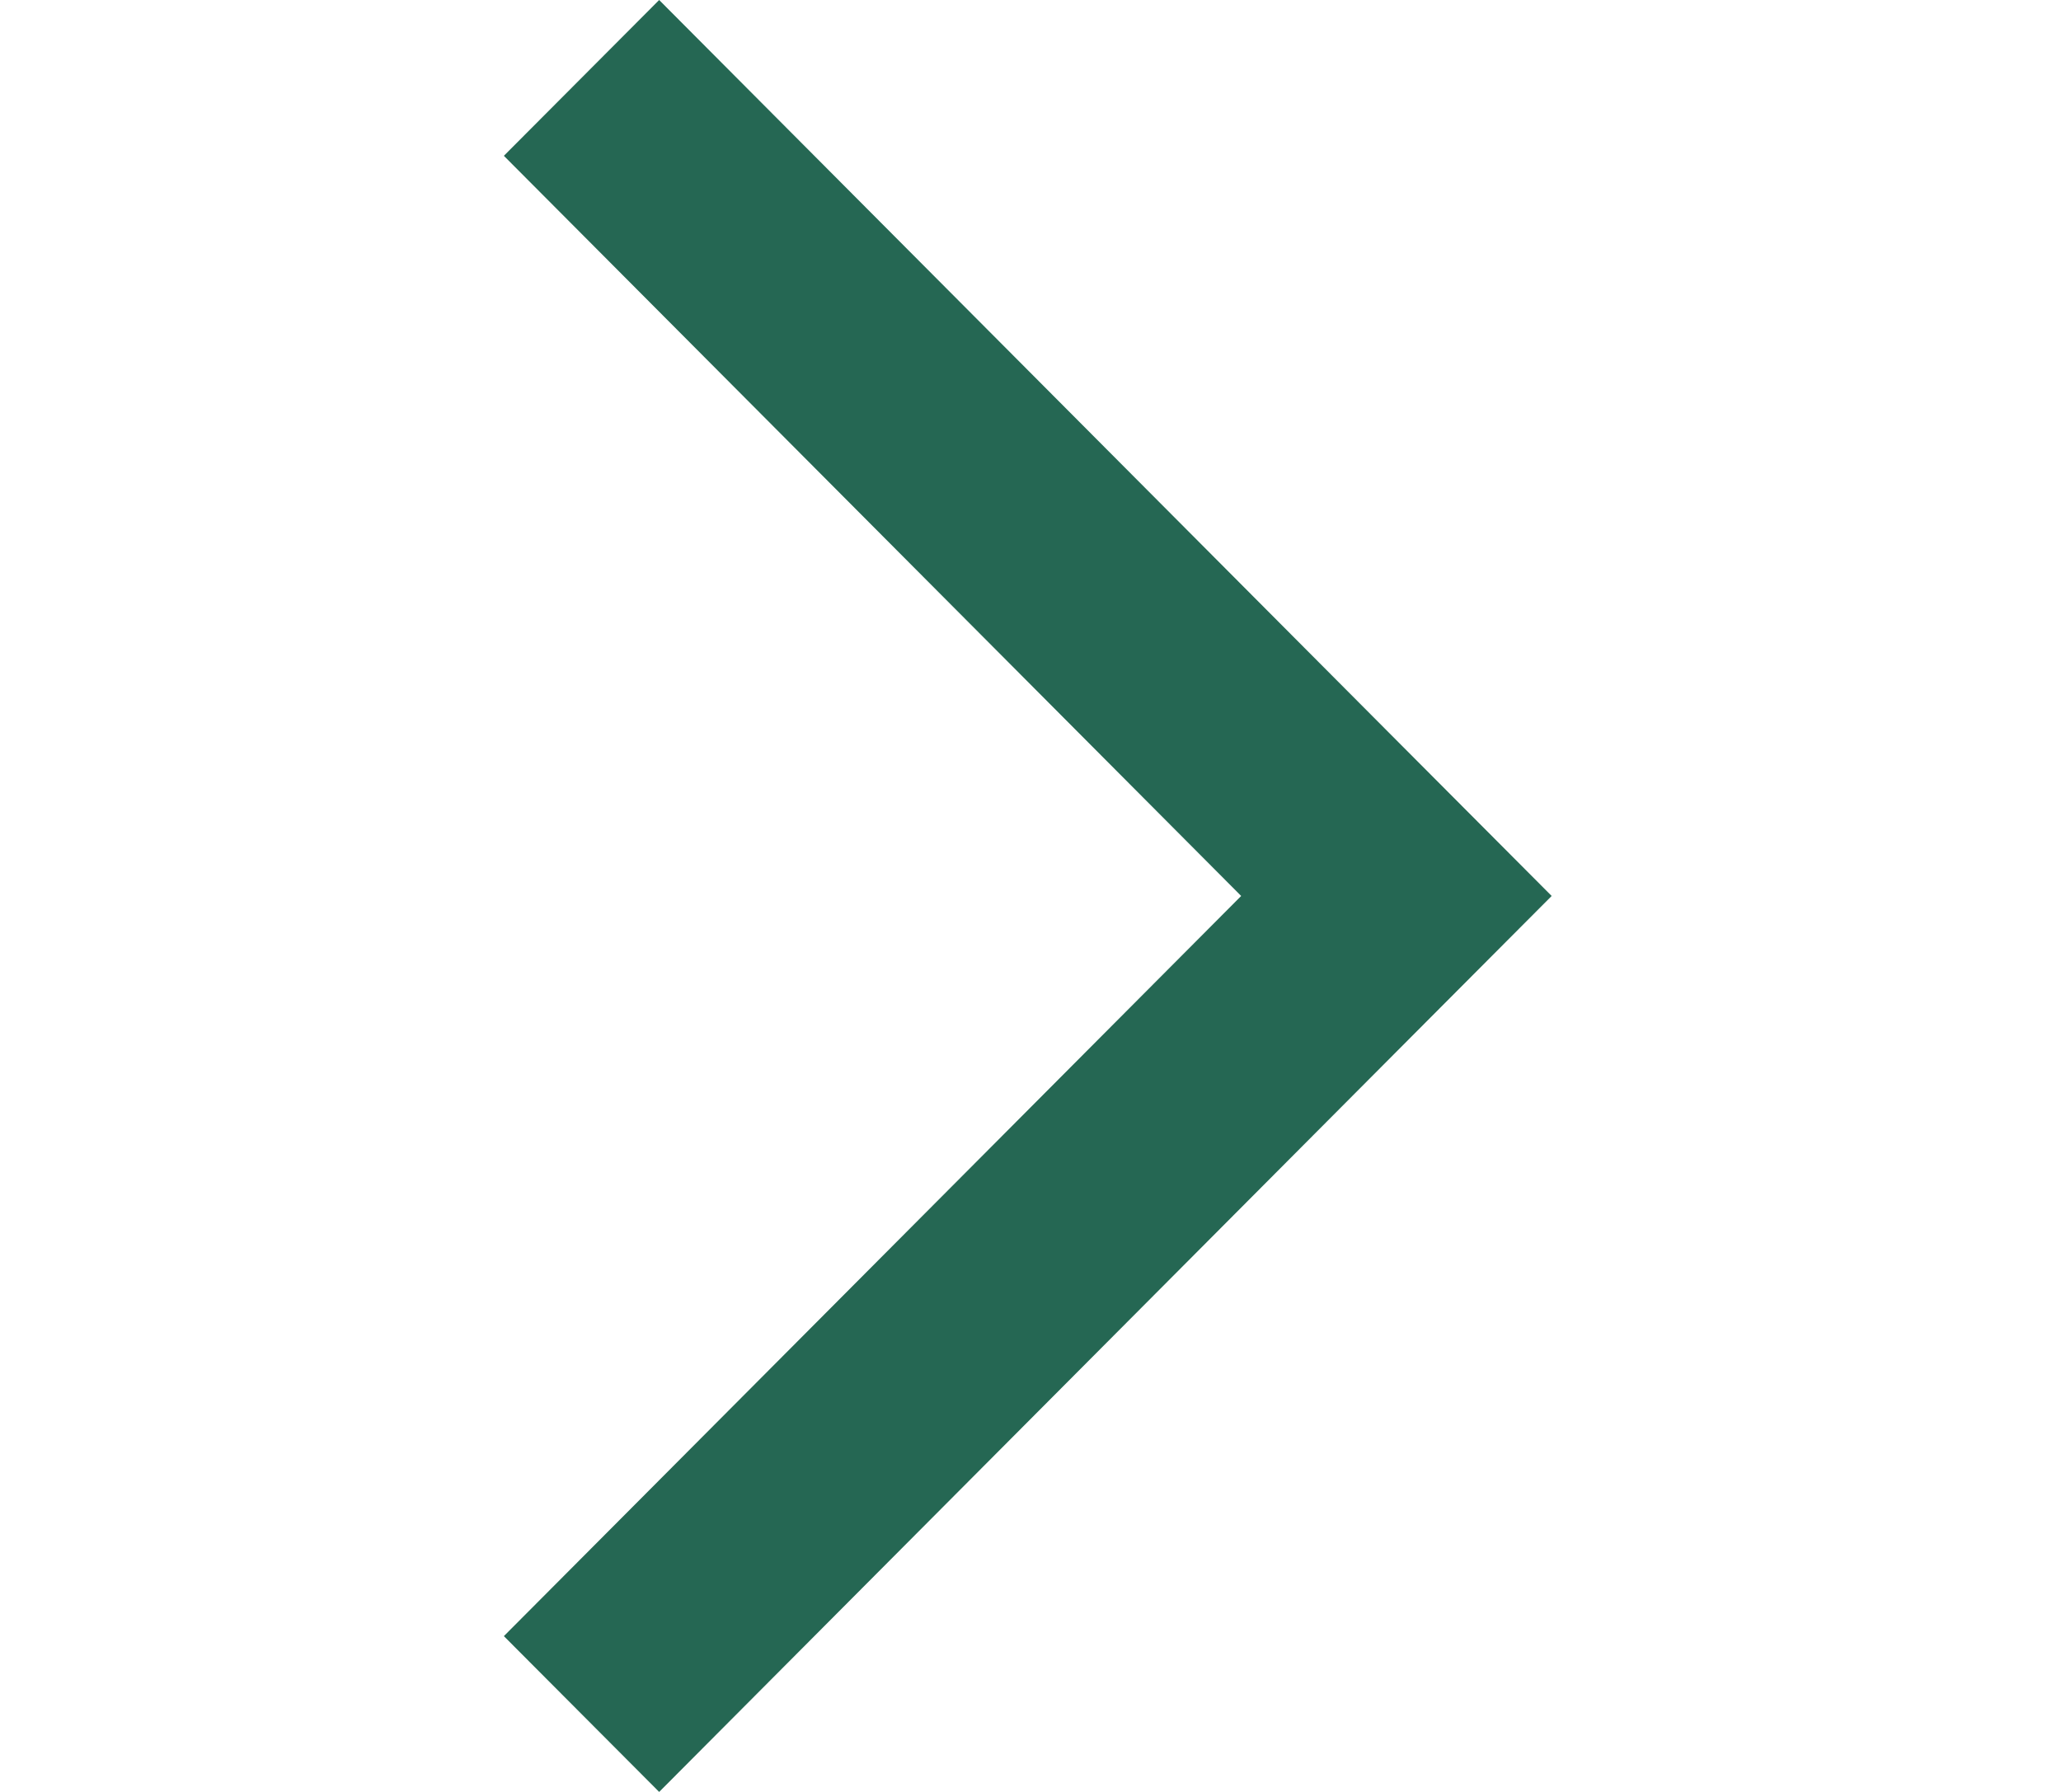
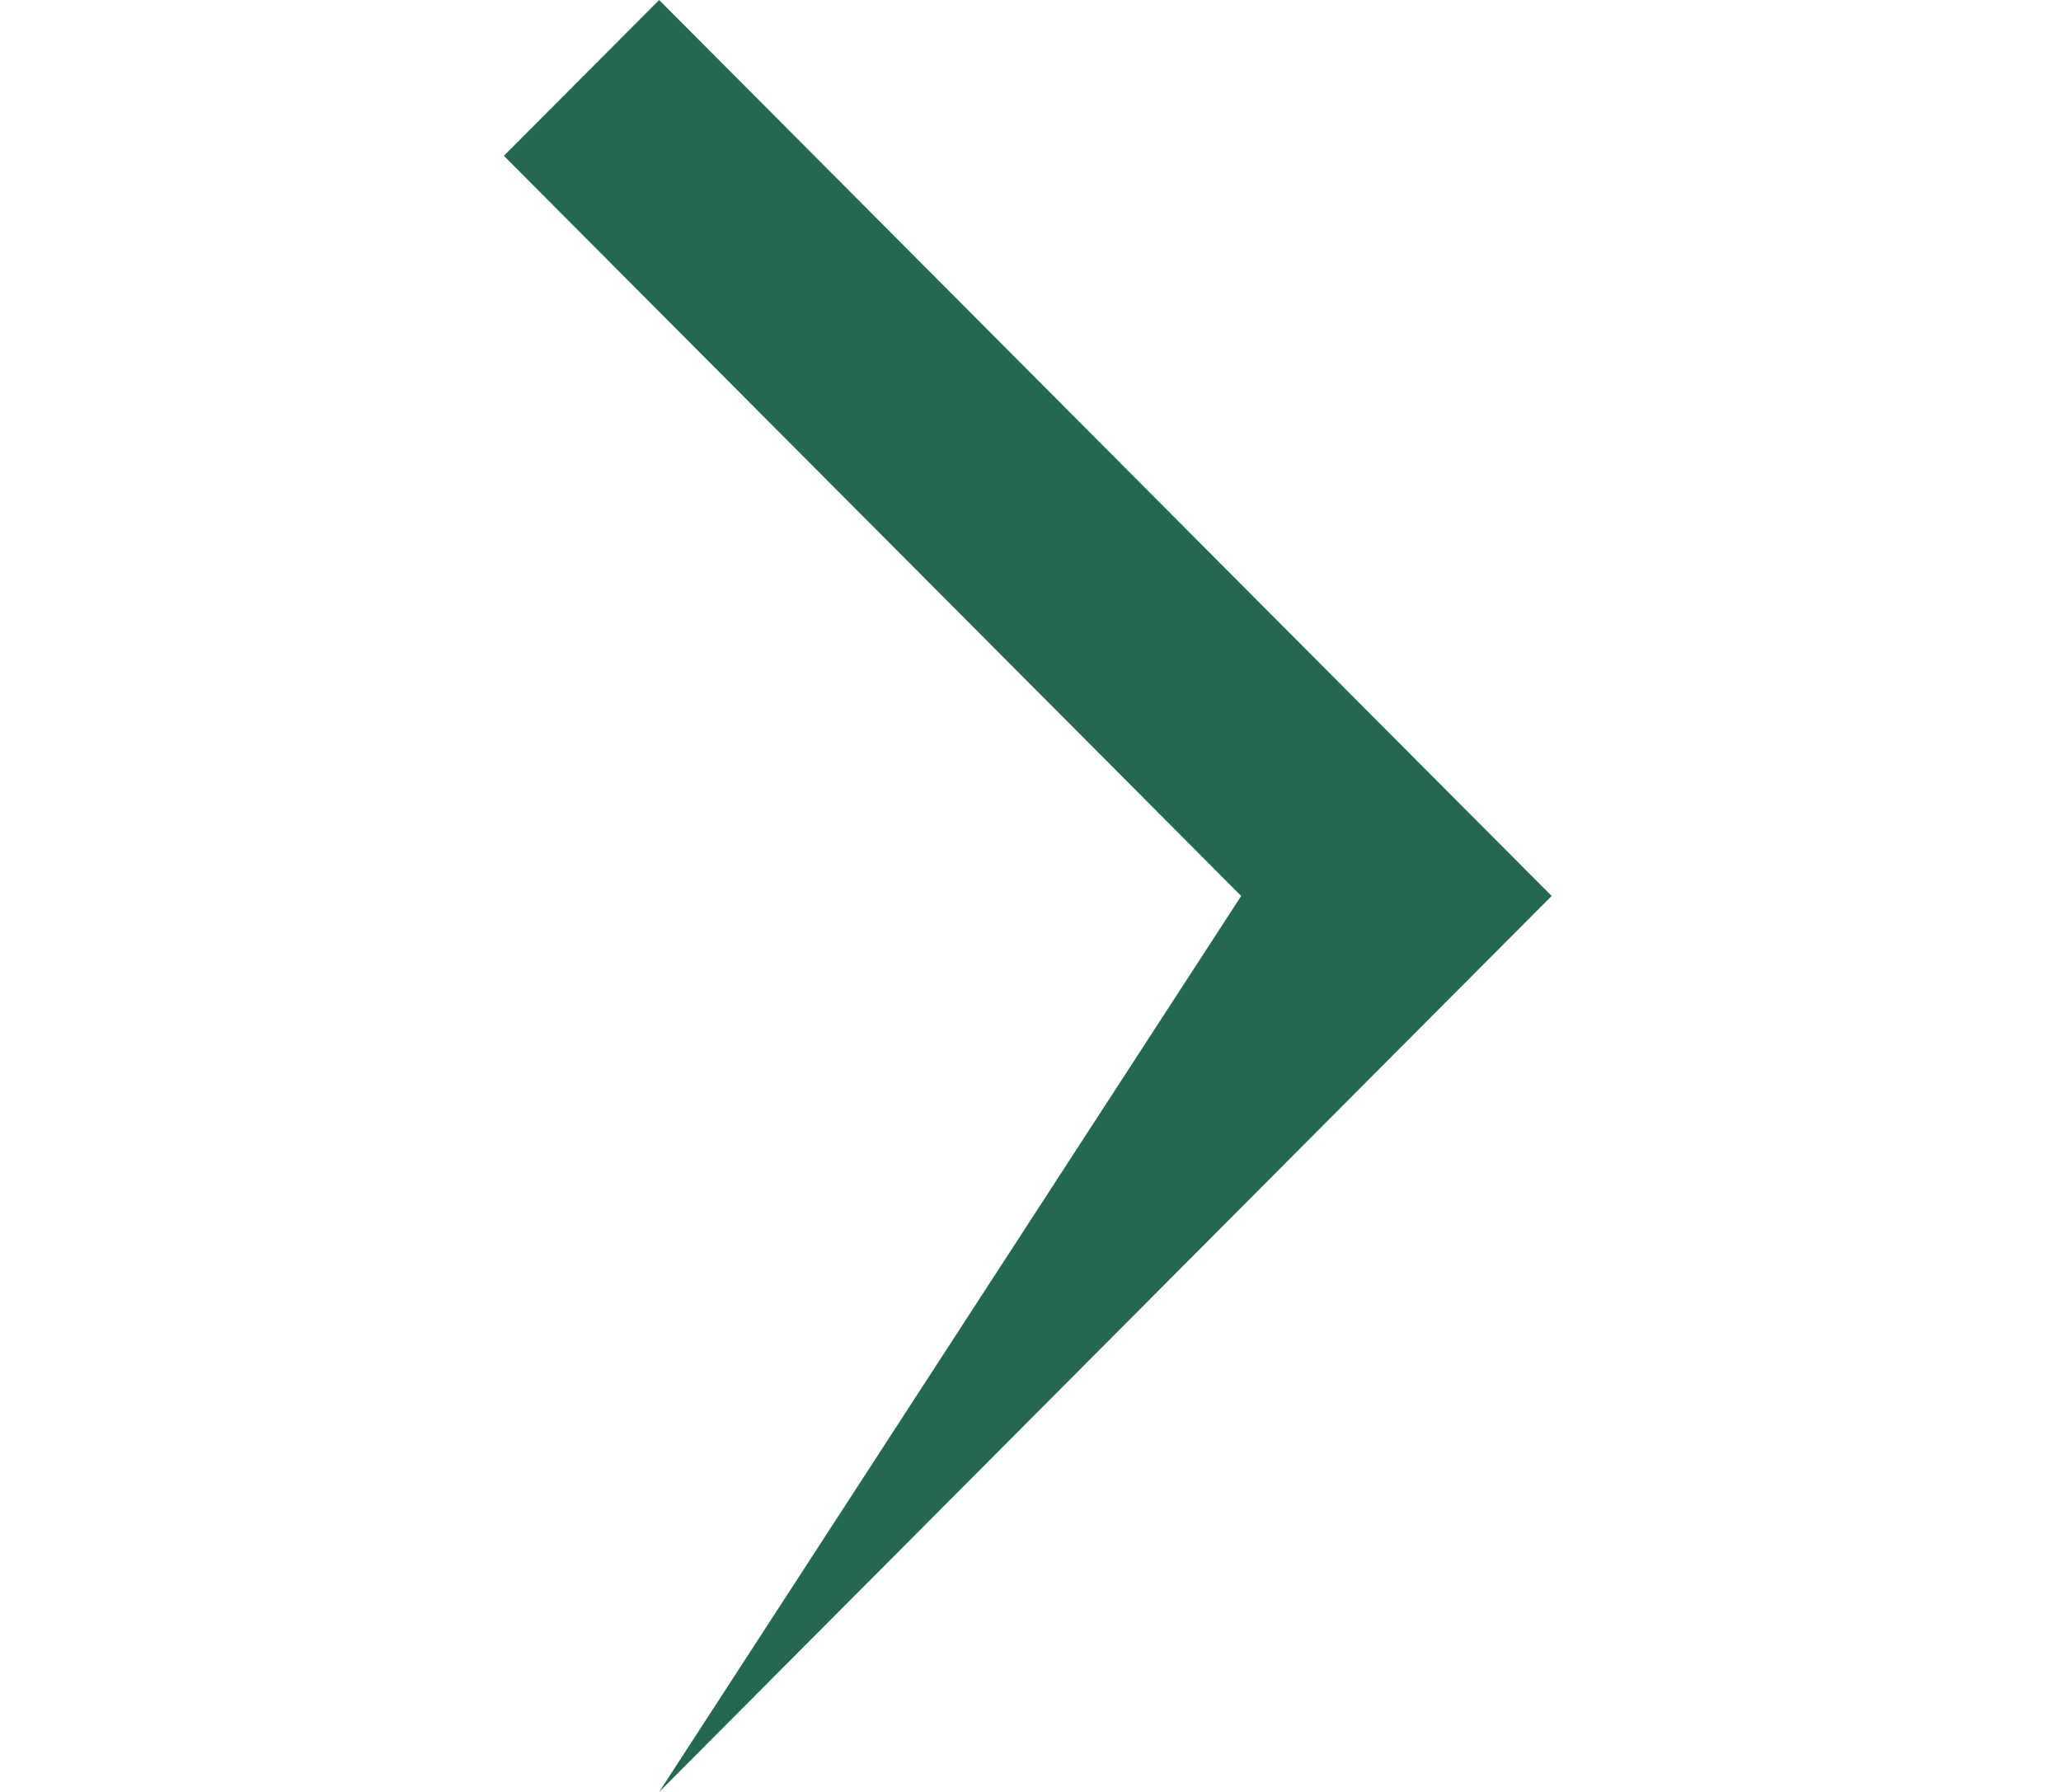
<svg xmlns="http://www.w3.org/2000/svg" width="23" height="20" viewBox="0 0 23 20" fill="none">
-   <path d="M17.316 10L15.583 8.261L7.356 0L5.623 1.739L13.851 10L5.623 18.261L7.356 20L15.583 11.739L17.316 10Z" fill="#256753" />
+   <path d="M17.316 10L15.583 8.261L7.356 0L5.623 1.739L13.851 10L7.356 20L15.583 11.739L17.316 10Z" fill="#256753" />
</svg>